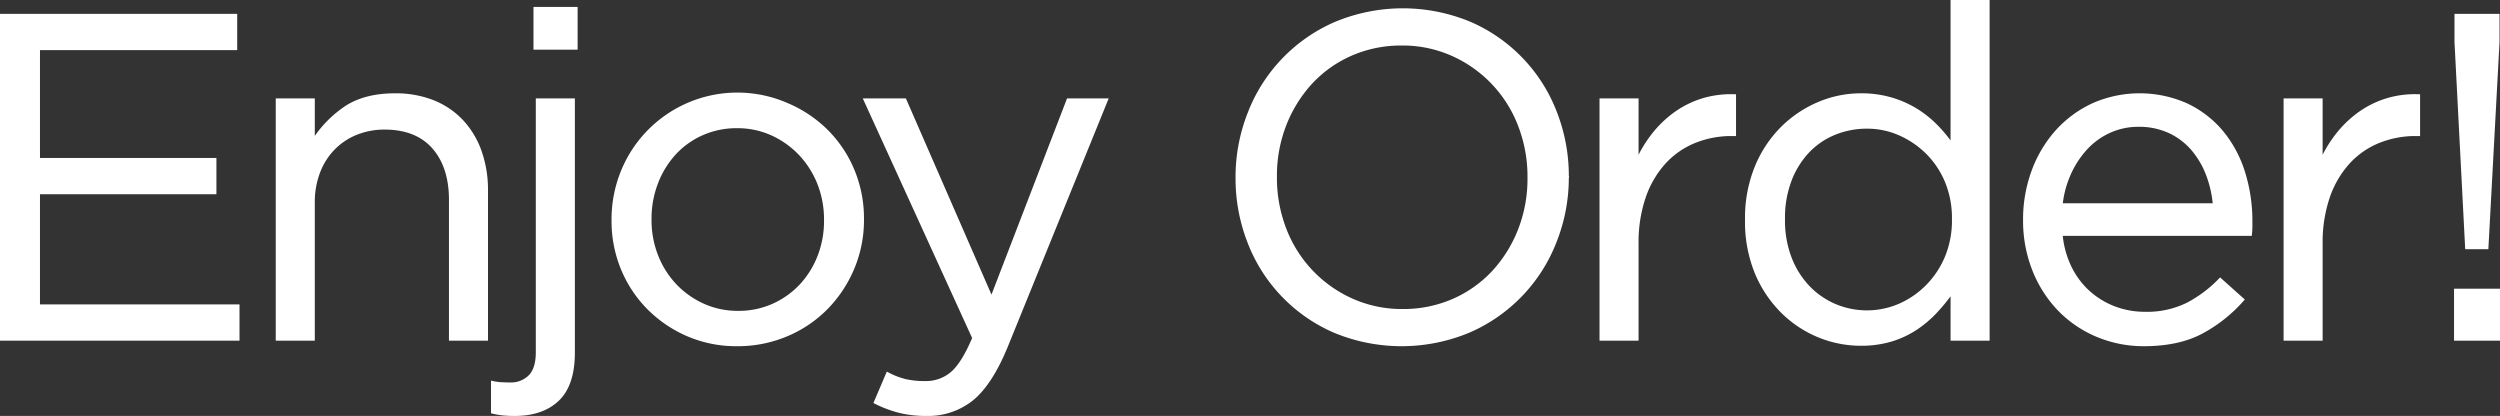
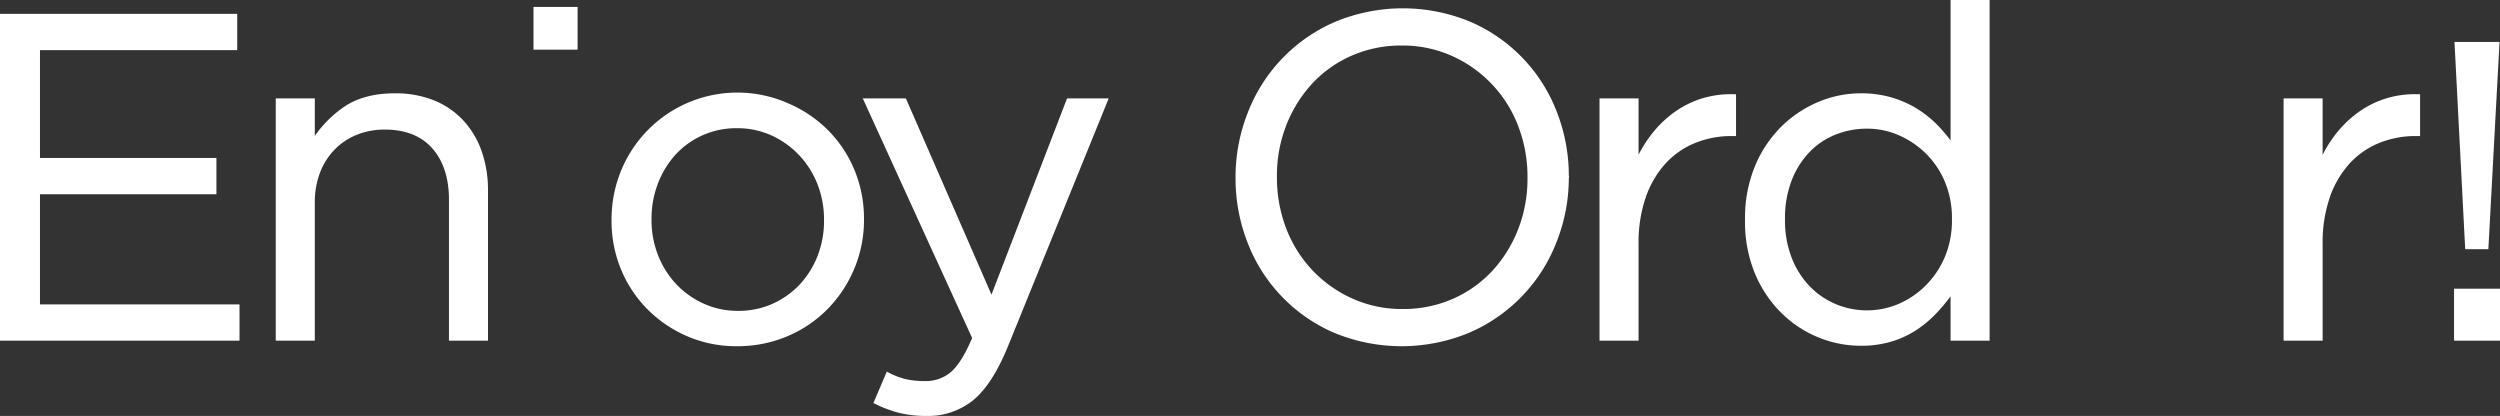
<svg xmlns="http://www.w3.org/2000/svg" width="661.184" height="110.008" viewBox="0 0 661.184 110.008">
  <rect x="0" y="0" width="661.184" height="110.008" fill="#333333" stroke="none" />
  <defs>
    <clipPath id="clip-path">
      <rect id="長方形_22" data-name="長方形 22" width="661.184" height="110.008" fill="#fff" />
    </clipPath>
  </defs>
  <g id="visual-copy" transform="translate(0 0)">
    <path id="パス_62" data-name="パス 62" d="M0,2.258V88.69H63.344V79.1H10.572V49.966H57.237V40.374H10.572V11.851H62.734V2.258Z" transform="translate(0 1.406)" fill="#fff" />
    <g id="グループ_56" data-name="グループ 56" transform="translate(0 0)">
      <g id="グループ_55" data-name="グループ 55" clip-path="url(#clip-path)">
        <path id="パス_63" data-name="パス 63" d="M94.55,22.38a21.7,21.7,0,0,0-7.738-5.3,27.223,27.223,0,0,0-10.374-1.867c-5.525,0-10.094,1.241-13.58,3.688a30.5,30.5,0,0,0-7.582,7.571V16.552H44.949V80.628H55.276V44.088a21.879,21.879,0,0,1,1.374-7.879,17.763,17.763,0,0,1,3.87-6.12,17.149,17.149,0,0,1,5.89-3.918A19.549,19.549,0,0,1,73.752,24.8c5.453,0,9.694,1.67,12.6,4.965,2.922,3.313,4.405,7.885,4.405,13.592v37.27h10.326V40.955A31.058,31.058,0,0,0,99.41,30.54a23.429,23.429,0,0,0-4.859-8.16" transform="translate(27.98 9.468)" fill="#fff" />
        <rect id="長方形_20" data-name="長方形 20" width="11.671" height="11.302" transform="translate(141.094 1.833)" fill="#fff" />
-         <path id="パス_64" data-name="パス 64" d="M91.884,83.2c0,2.791-.633,4.838-1.88,6.089a6.619,6.619,0,0,1-4.866,1.88c-.647,0-1.392-.023-2.239-.062a13.637,13.637,0,0,1-2.3-.3l-.56-.125v8.637l.357.083a22.985,22.985,0,0,0,2.93.5c.871.083,1.893.123,3.037.123,4.9,0,8.81-1.358,11.617-4.035s4.235-6.949,4.235-12.672V16.037H91.884Z" transform="translate(49.821 9.983)" fill="#fff" />
        <path id="パス_65" data-name="パス 65" d="M157.032,25.056a33.582,33.582,0,0,0-10.588-7.181,33.227,33.227,0,0,0-44.281,17.9,33.886,33.886,0,0,0-2.478,12.879V48.9a33.412,33.412,0,0,0,2.478,12.818A32.564,32.564,0,0,0,109.1,72.246a33.67,33.67,0,0,0,10.525,7.184,32.787,32.787,0,0,0,13.256,2.664,33.693,33.693,0,0,0,13.376-2.663,32.856,32.856,0,0,0,10.653-7.251,34.035,34.035,0,0,0,7-10.647,33.243,33.243,0,0,0,2.539-12.883v-.245a33.472,33.472,0,0,0-2.478-12.818,32.7,32.7,0,0,0-6.939-10.533m-23.9,47.69a21.656,21.656,0,0,1-9.092-1.913,23.106,23.106,0,0,1-7.248-5.15,23.8,23.8,0,0,1-4.794-7.611,25.4,25.4,0,0,1-1.738-9.42v-.245a25.847,25.847,0,0,1,1.679-9.3,24.054,24.054,0,0,1,4.614-7.613,21.738,21.738,0,0,1,7.118-5.145,22.029,22.029,0,0,1,9.216-1.911,21.734,21.734,0,0,1,9.092,1.911,23.443,23.443,0,0,1,7.309,5.211,24.034,24.034,0,0,1,4.854,7.673,25.442,25.442,0,0,1,1.738,9.42V48.9a25.407,25.407,0,0,1-1.678,9.238,23.7,23.7,0,0,1-4.673,7.551,22.409,22.409,0,0,1-7.183,5.147,21.978,21.978,0,0,1-9.216,1.913" transform="translate(62.053 9.468)" fill="#fff" />
        <path id="パス_66" data-name="パス 66" d="M174.674,67.937l-22.639-51.9h-11.4l28.921,63.379c-1.816,4.3-3.68,7.3-5.542,8.93a10.158,10.158,0,0,1-6.905,2.452,22.224,22.224,0,0,1-5.2-.537,19.554,19.554,0,0,1-4.475-1.733l-.441-.232-3.542,8.309.386.195a31.873,31.873,0,0,0,6.446,2.418,29.875,29.875,0,0,0,7.2.806A18.976,18.976,0,0,0,169.8,95.891c3.341-2.723,6.407-7.429,9.114-13.989L205.68,16.037H194.663Z" transform="translate(87.545 9.983)" fill="#fff" />
        <path id="パス_67" data-name="パス 67" d="M286.4,28.829A42.532,42.532,0,0,0,263.554,4.937,46.6,46.6,0,0,0,227.572,5,42.967,42.967,0,0,0,204.609,29.01,46.228,46.228,0,0,0,201.4,46.037v.245a46.578,46.578,0,0,0,3.146,16.963,42.537,42.537,0,0,0,22.843,23.89,46.611,46.611,0,0,0,35.984-.06,42.971,42.971,0,0,0,22.962-24.011,46.225,46.225,0,0,0,3.208-16.889.588.588,0,0,0,0-.521A46.54,46.54,0,0,0,286.4,28.829m-40.8,52.053a31.847,31.847,0,0,1-13.308-2.768,33.2,33.2,0,0,1-17.476-18.5,37.14,37.14,0,0,1-2.473-13.575v-.245a36.663,36.663,0,0,1,2.473-13.514,34.978,34.978,0,0,1,6.813-10.973,31.467,31.467,0,0,1,10.415-7.4,32.485,32.485,0,0,1,13.311-2.71,31.9,31.9,0,0,1,13.308,2.768,33.195,33.195,0,0,1,17.476,18.5,37.212,37.212,0,0,1,2.473,13.577v.245A36.712,36.712,0,0,1,276.135,59.8a35.031,35.031,0,0,1-6.813,10.973,31.514,31.514,0,0,1-10.415,7.4,32.487,32.487,0,0,1-13.313,2.71" transform="translate(125.371 0.844)" fill="#fff" />
        <path id="パス_68" data-name="パス 68" d="M287.807,16.484a25.516,25.516,0,0,0-7.342,3.672,29.173,29.173,0,0,0-5.955,5.77,33.747,33.747,0,0,0-3.454,5.44v-14.9H260.729V80.539h10.327V54.916a36.659,36.659,0,0,1,1.926-12.368,25.755,25.755,0,0,1,5.28-8.942,21.67,21.67,0,0,1,7.838-5.383,25.567,25.567,0,0,1,9.539-1.8h1.193V15.375l-.448-.01a26.247,26.247,0,0,0-8.576,1.12" transform="translate(162.302 9.557)" fill="#fff" />
        <path id="パス_69" data-name="パス 69" d="M338.806,37.136a39.528,39.528,0,0,0-3.423-4.012,29.113,29.113,0,0,0-5.4-4.345,27.647,27.647,0,0,0-6.709-2.982,28.511,28.511,0,0,0-8.194-1.12,29.006,29.006,0,0,0-11.294,2.3,31.074,31.074,0,0,0-9.8,6.571,31.894,31.894,0,0,0-6.941,10.472A35.975,35.975,0,0,0,284.446,58v.243a35.832,35.832,0,0,0,2.6,14.043A32.077,32.077,0,0,0,293.99,82.7a30.221,30.221,0,0,0,9.8,6.511,29.7,29.7,0,0,0,11.291,2.233,27.913,27.913,0,0,0,8.135-1.12,25.252,25.252,0,0,0,6.657-3.11,30.34,30.34,0,0,0,5.395-4.59,49.24,49.24,0,0,0,3.539-4.259V90.1h10.327V0H338.806ZM337.318,48.1a24.93,24.93,0,0,1,1.856,9.776v.247a24.905,24.905,0,0,1-1.856,9.774,23.688,23.688,0,0,1-5.035,7.551,23.088,23.088,0,0,1-7.186,4.913,21.357,21.357,0,0,1-16.679.06,20.868,20.868,0,0,1-6.933-4.781,22.749,22.749,0,0,1-4.73-7.546,27.247,27.247,0,0,1-1.738-9.97v-.247a27.618,27.618,0,0,1,1.738-10.092,22.573,22.573,0,0,1,4.668-7.485,19.9,19.9,0,0,1,6.866-4.657,22.32,22.32,0,0,1,8.5-1.616A20.815,20.815,0,0,1,325.1,35.76a23.633,23.633,0,0,1,7.189,4.853,23.037,23.037,0,0,1,5.031,7.486" transform="translate(177.066 0)" fill="#fff" />
-         <path id="パス_70" data-name="パス 70" d="M382.623,25.145a27.907,27.907,0,0,0-9.438-7.264,30.942,30.942,0,0,0-25.008-.067,30,30,0,0,0-9.737,7.134A32.968,32.968,0,0,0,332.059,35.6a37.121,37.121,0,0,0-2.289,13.05,35.707,35.707,0,0,0,2.539,13.611,32.5,32.5,0,0,0,6.878,10.593,30.659,30.659,0,0,0,10.17,6.821,32.128,32.128,0,0,0,12.391,2.418c6.071,0,11.239-1.107,15.363-3.292a39.245,39.245,0,0,0,11-8.711l.305-.344L381.883,63.9l-.308.316a33.185,33.185,0,0,1-8.5,6.388,23.9,23.9,0,0,1-11.087,2.392,22.325,22.325,0,0,1-7.781-1.376,21.3,21.3,0,0,1-6.7-4.008,21.036,21.036,0,0,1-4.9-6.458,24.575,24.575,0,0,1-2.343-8.25h49.986l.045-.409a17.864,17.864,0,0,0,.123-1.945V49.14a43.333,43.333,0,0,0-1.976-13.212,31.705,31.705,0,0,0-5.826-10.783m-22.34-1.077a18.738,18.738,0,0,1,8.049,1.658,17.818,17.818,0,0,1,5.956,4.5,22.436,22.436,0,0,1,3.887,6.607,29.053,29.053,0,0,1,1.757,7.45H340.276a26.738,26.738,0,0,1,2.161-7.73,24.308,24.308,0,0,1,4.374-6.617,18.905,18.905,0,0,1,6.083-4.329,18.035,18.035,0,0,1,7.389-1.54" transform="translate(205.28 9.468)" fill="#fff" />
        <path id="パス_71" data-name="パス 71" d="M399.309,16.485a25.48,25.48,0,0,0-7.339,3.672,29.185,29.185,0,0,0-5.958,5.77,33.807,33.807,0,0,0-3.453,5.44v-14.9H372.235V80.539h10.326V54.917a36.657,36.657,0,0,1,1.927-12.368,25.7,25.7,0,0,1,5.278-8.942,21.661,21.661,0,0,1,7.837-5.385,25.6,25.6,0,0,1,9.54-1.8h1.193V15.375l-.446-.01a26.062,26.062,0,0,0-8.58,1.12" transform="translate(231.714 9.557)" fill="#fff" />
-         <path id="パス_72" data-name="パス 72" d="M409.05,64.5l2.956-54.821V2.259H400.092V9.682L402.925,64.5Z" transform="translate(249.055 1.407)" fill="#fff" />
+         <path id="パス_72" data-name="パス 72" d="M409.05,64.5l2.956-54.821H400.092V9.682L402.925,64.5Z" transform="translate(249.055 1.407)" fill="#fff" />
        <rect id="長方形_21" data-name="長方形 21" width="12.157" height="13.746" transform="translate(649.027 76.351)" fill="#fff" />
      </g>
    </g>
  </g>
</svg>